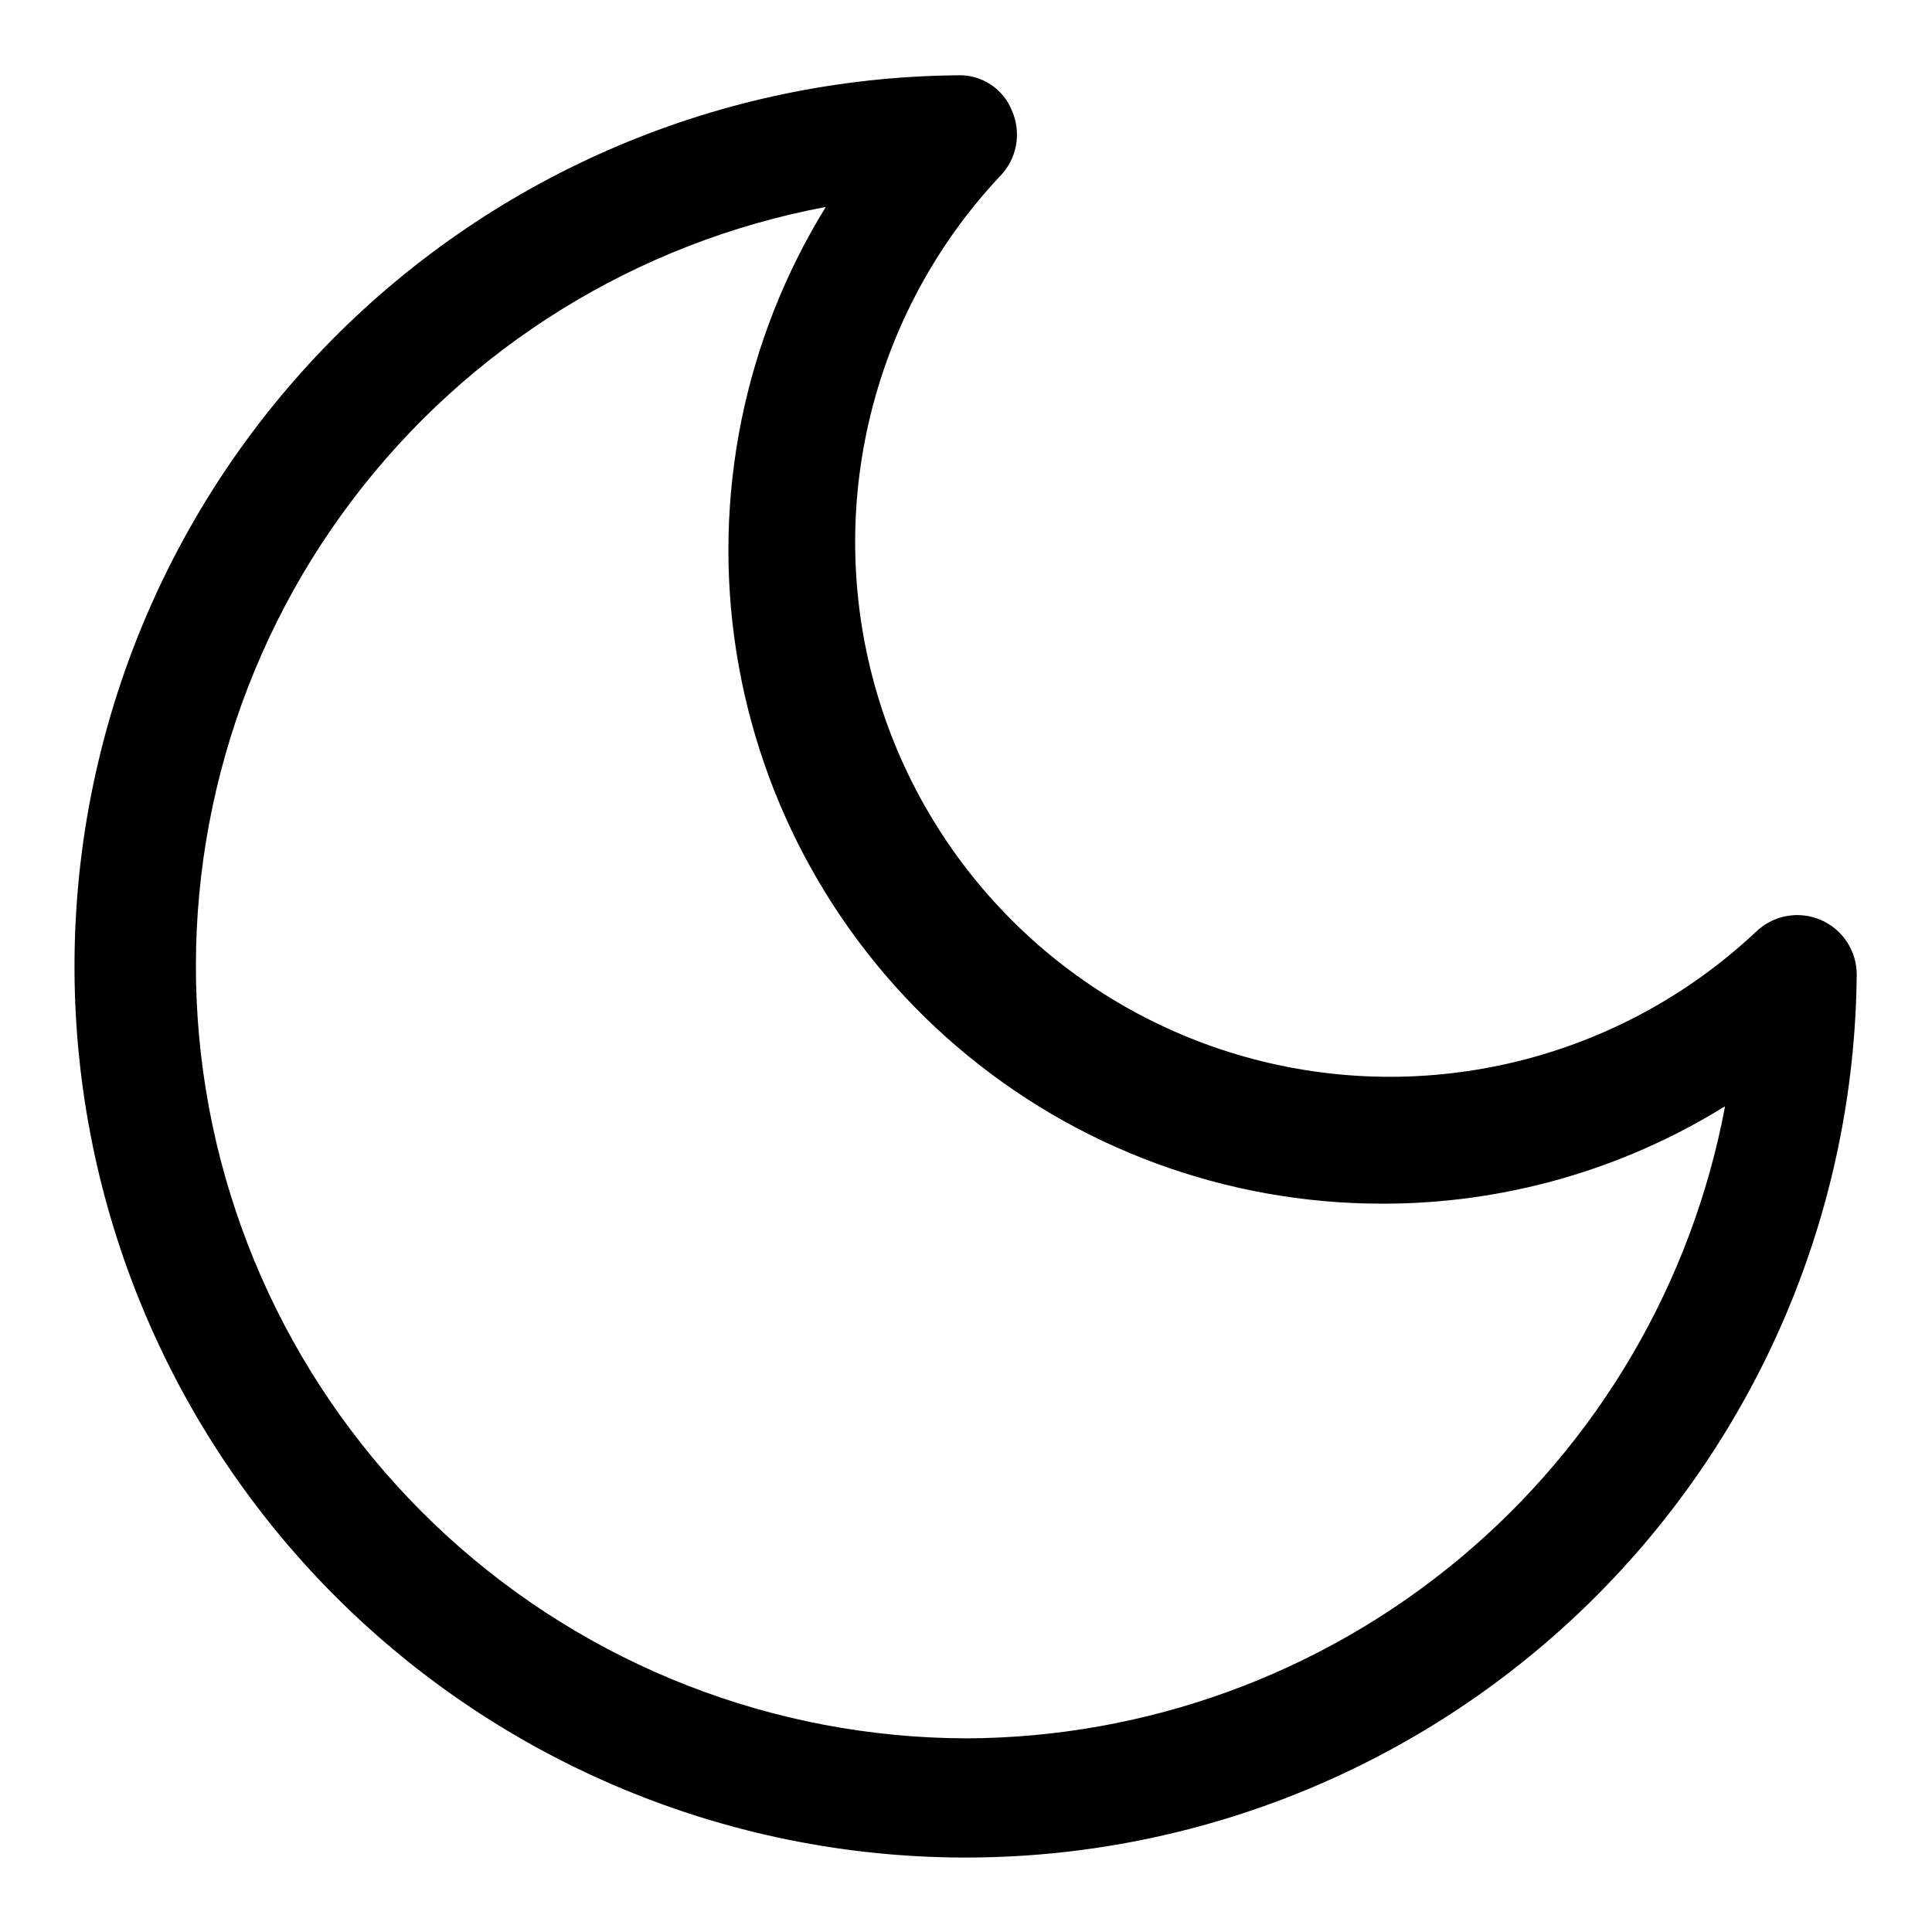
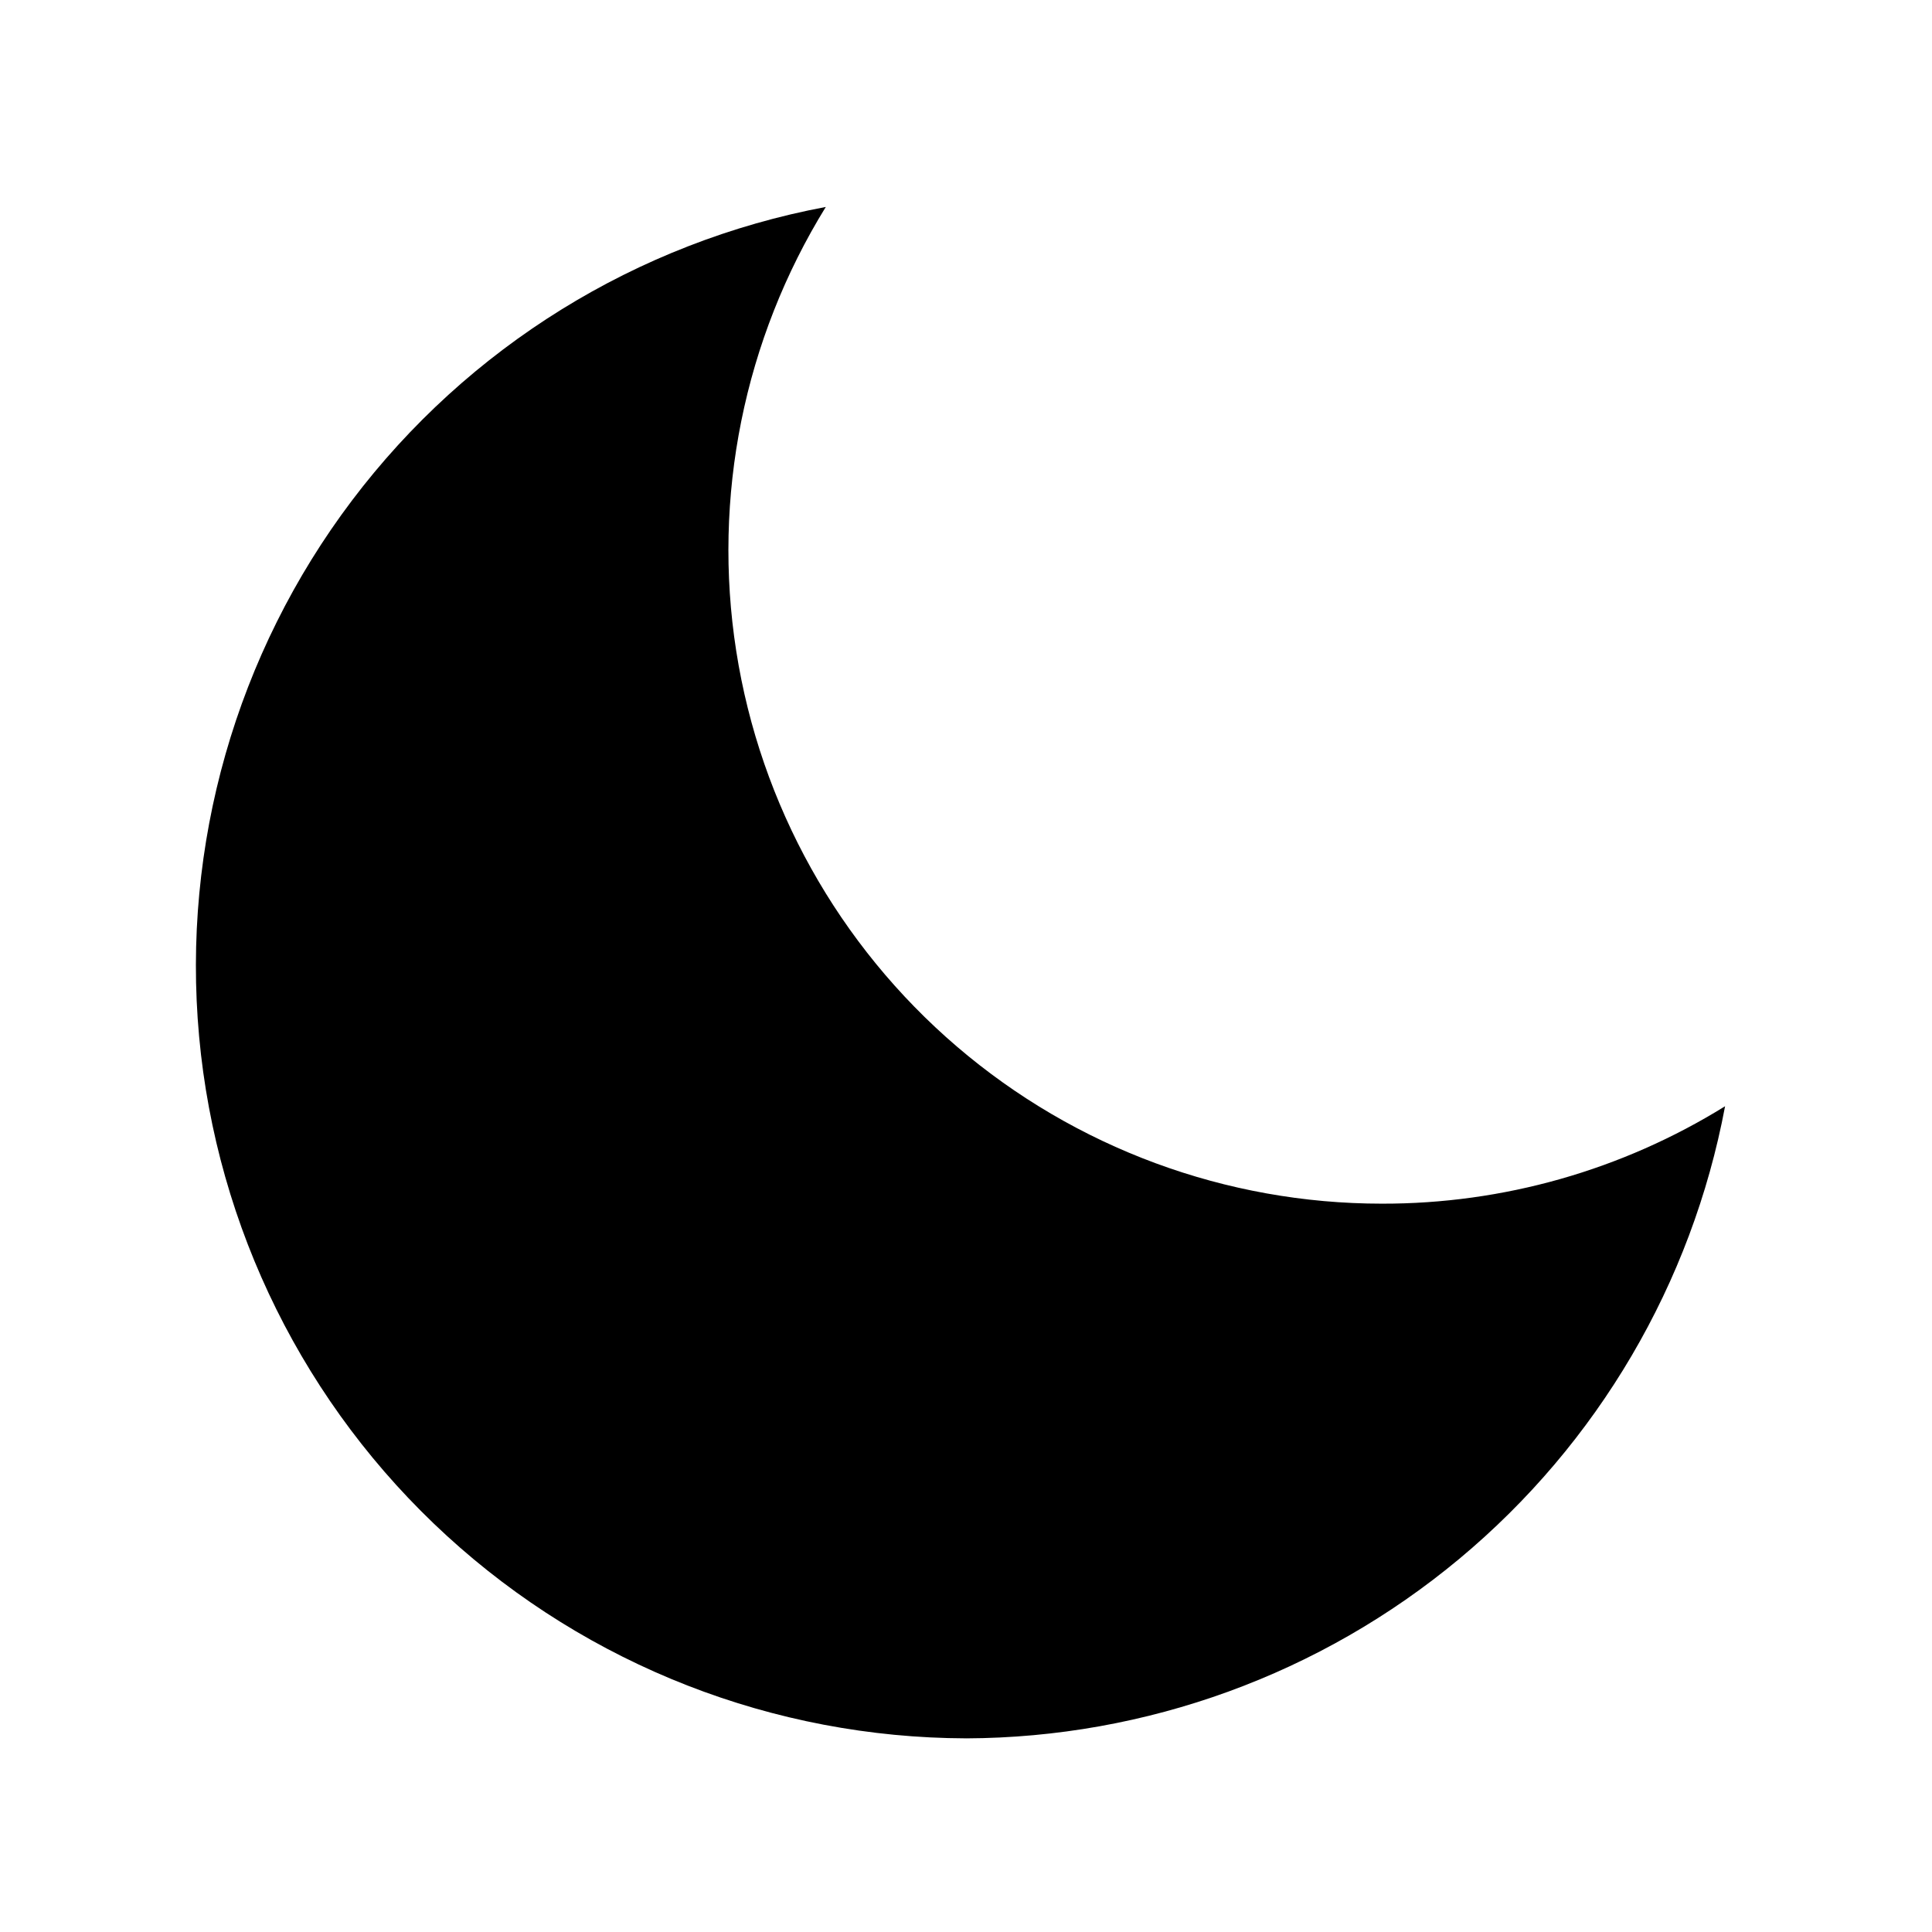
<svg xmlns="http://www.w3.org/2000/svg" fill="#000000" width="800px" height="800px" version="1.1" viewBox="144 144 512 512">
-   <path d="m626.48 387.77c-2.863-1.223-6.027-1.57-9.086-0.992-3.059 0.574-5.883 2.043-8.105 4.219-36.137 33.906-87.359 46.473-135.09 33.141-47.723-13.332-85.016-50.629-98.348-98.355-13.328-47.727-0.758-98.949 33.152-135.08 2.18-2.223 3.652-5.043 4.231-8.102 0.578-3.062 0.234-6.223-0.988-9.09-1.121-2.934-3.141-5.438-5.769-7.152-2.629-1.715-5.734-2.559-8.871-2.402-62.367 0.605-121.96 25.855-165.77 70.242-43.816 44.387-68.293 104.3-68.094 166.67 0.203 62.367 25.07 122.12 69.172 166.23 44.102 44.102 103.86 68.965 166.22 69.168 62.371 0.203 122.29-24.277 166.67-68.09 44.387-43.816 69.637-103.41 70.246-165.78 0.027-3.109-0.867-6.16-2.57-8.762-1.703-2.606-4.141-4.644-7.004-5.863zm-226.48 216.91c-50.953-0.148-100.02-19.293-137.6-53.691-37.586-34.398-60.988-81.582-65.633-132.32-4.644-50.738 9.801-101.39 40.516-142.04 30.711-40.652 75.484-68.387 125.56-77.785-21.691 35.145-30.105 76.879-23.734 117.68 6.375 40.801 27.121 77.98 58.492 104.84 31.371 26.855 71.309 41.617 112.61 41.621 32.137 0.066 63.645-8.879 90.953-25.82-8.82 46.957-33.73 89.371-70.445 119.95-36.715 30.574-82.938 47.395-130.71 47.57z" />
+   <path d="m626.48 387.77zm-226.48 216.91c-50.953-0.148-100.02-19.293-137.6-53.691-37.586-34.398-60.988-81.582-65.633-132.32-4.644-50.738 9.801-101.39 40.516-142.04 30.711-40.652 75.484-68.387 125.56-77.785-21.691 35.145-30.105 76.879-23.734 117.68 6.375 40.801 27.121 77.98 58.492 104.84 31.371 26.855 71.309 41.617 112.61 41.621 32.137 0.066 63.645-8.879 90.953-25.82-8.82 46.957-33.73 89.371-70.445 119.95-36.715 30.574-82.938 47.395-130.71 47.57z" />
</svg>